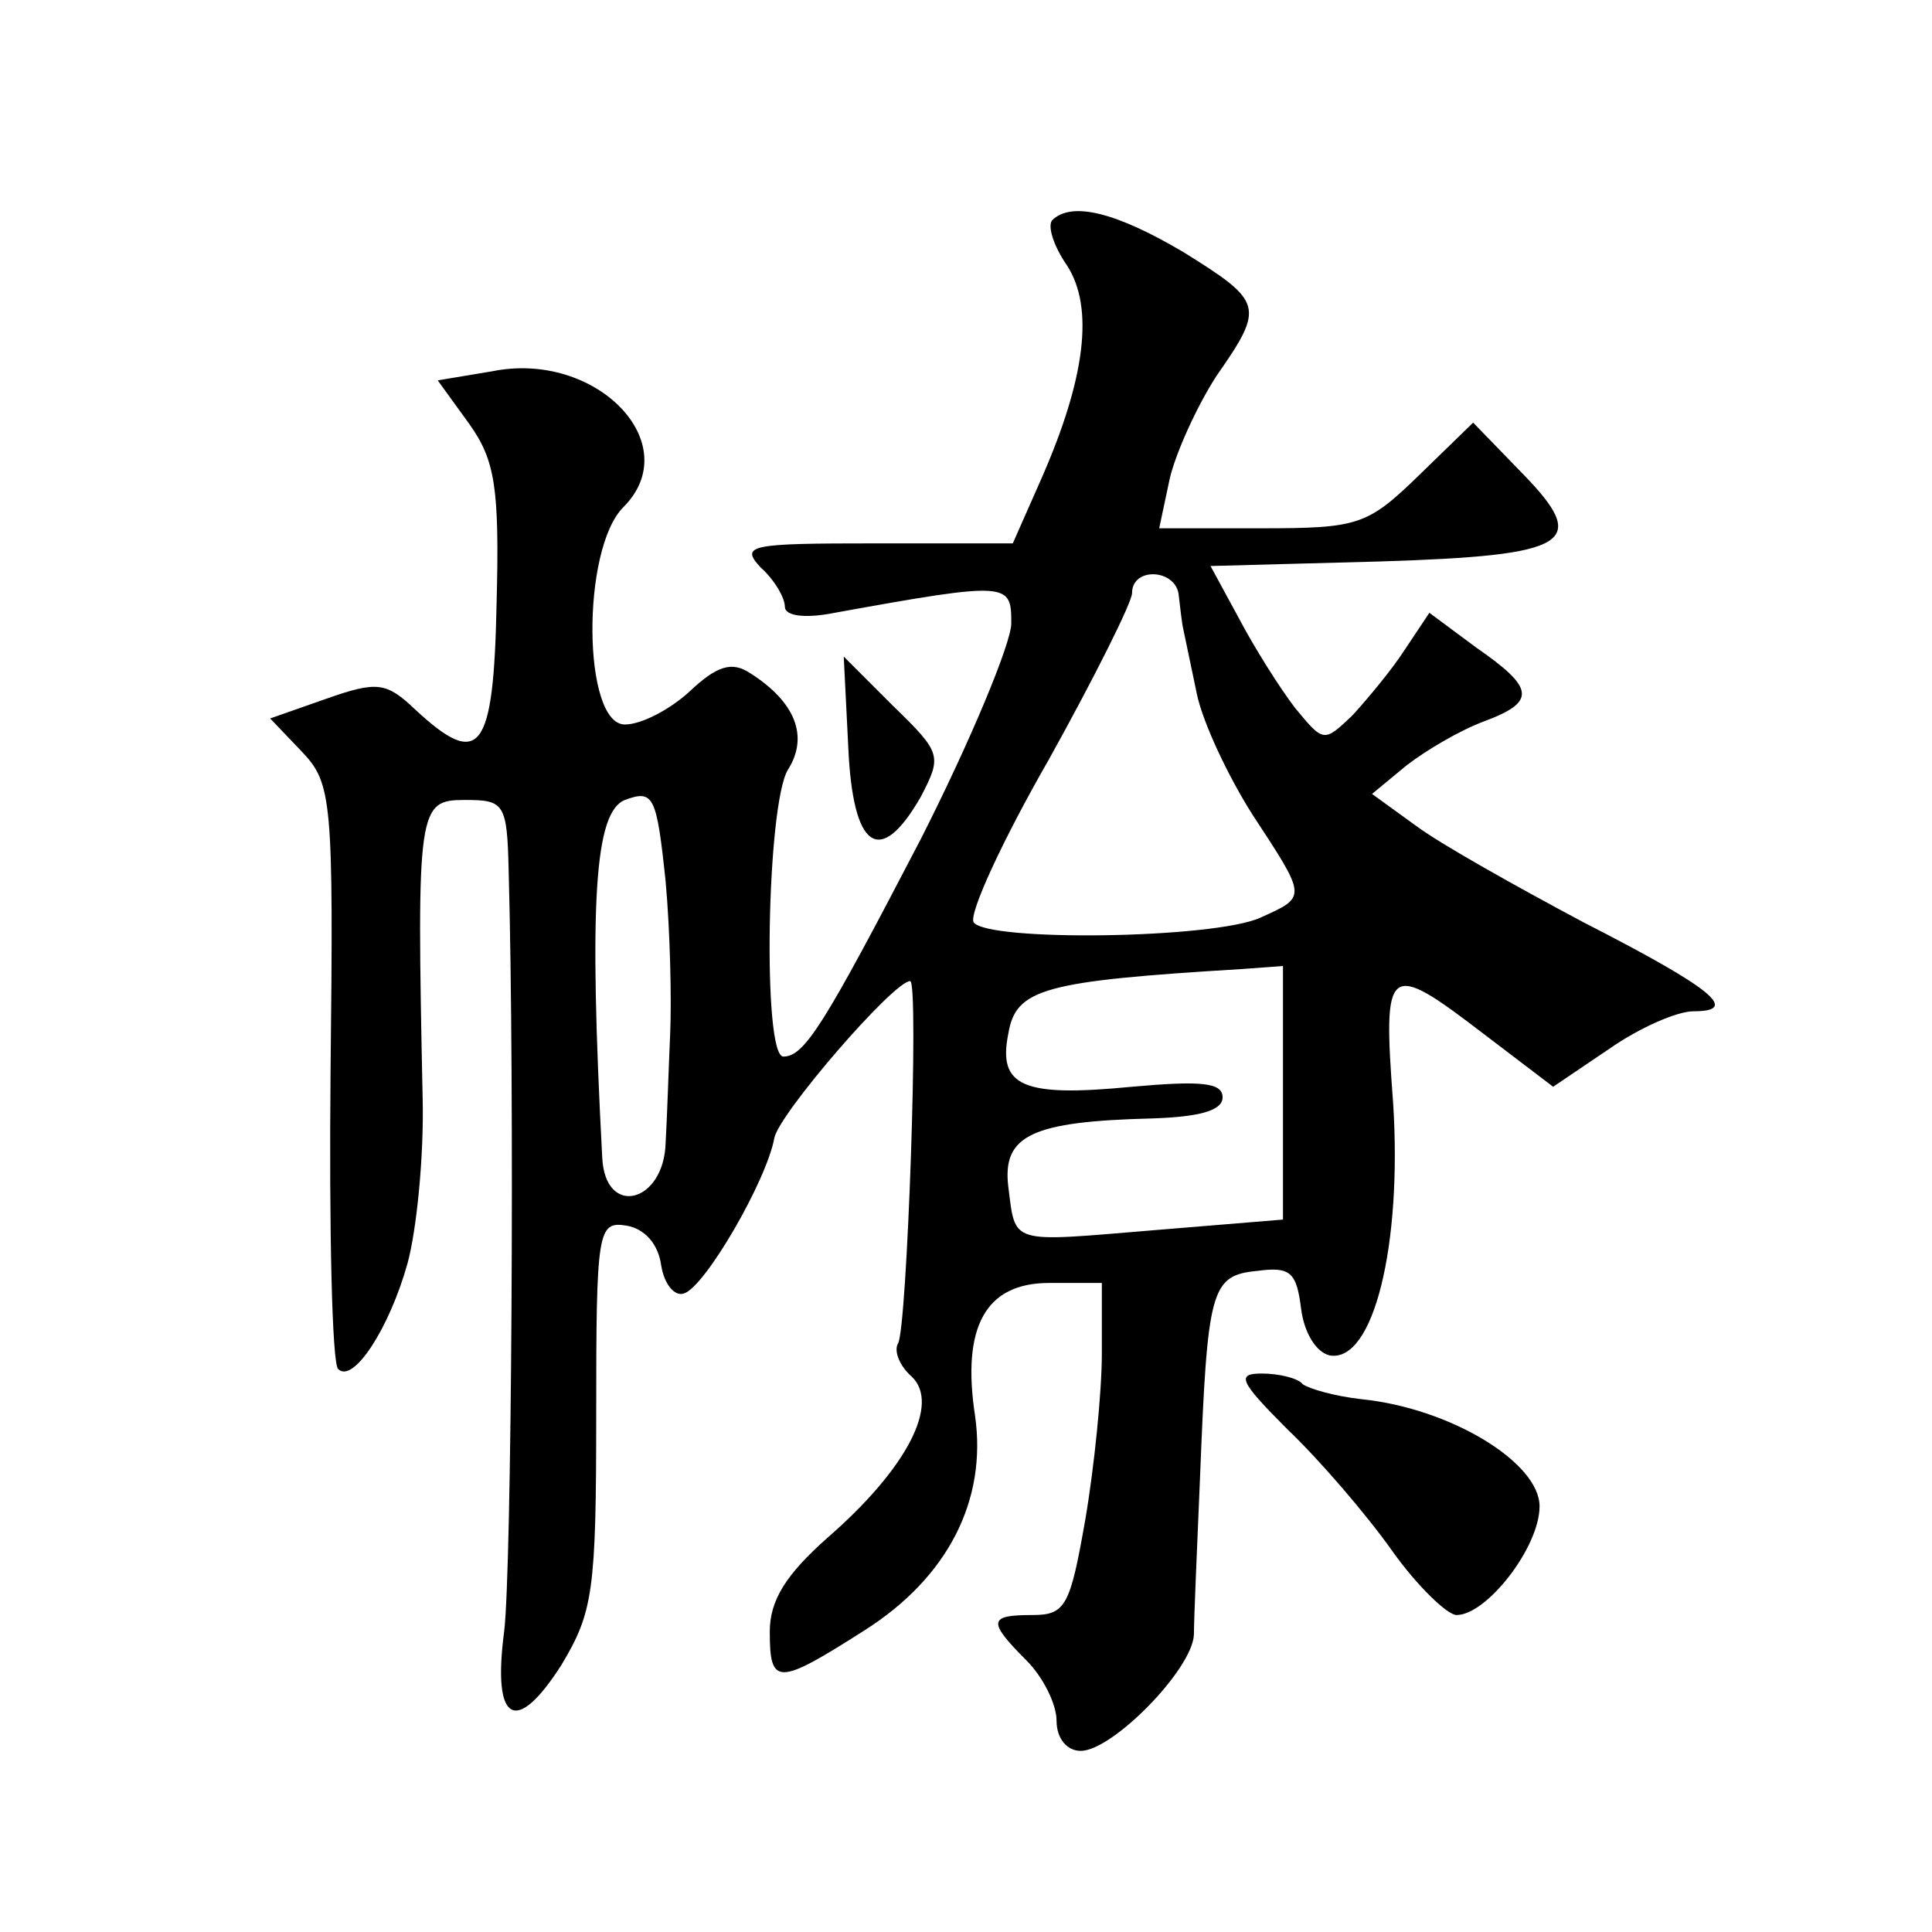
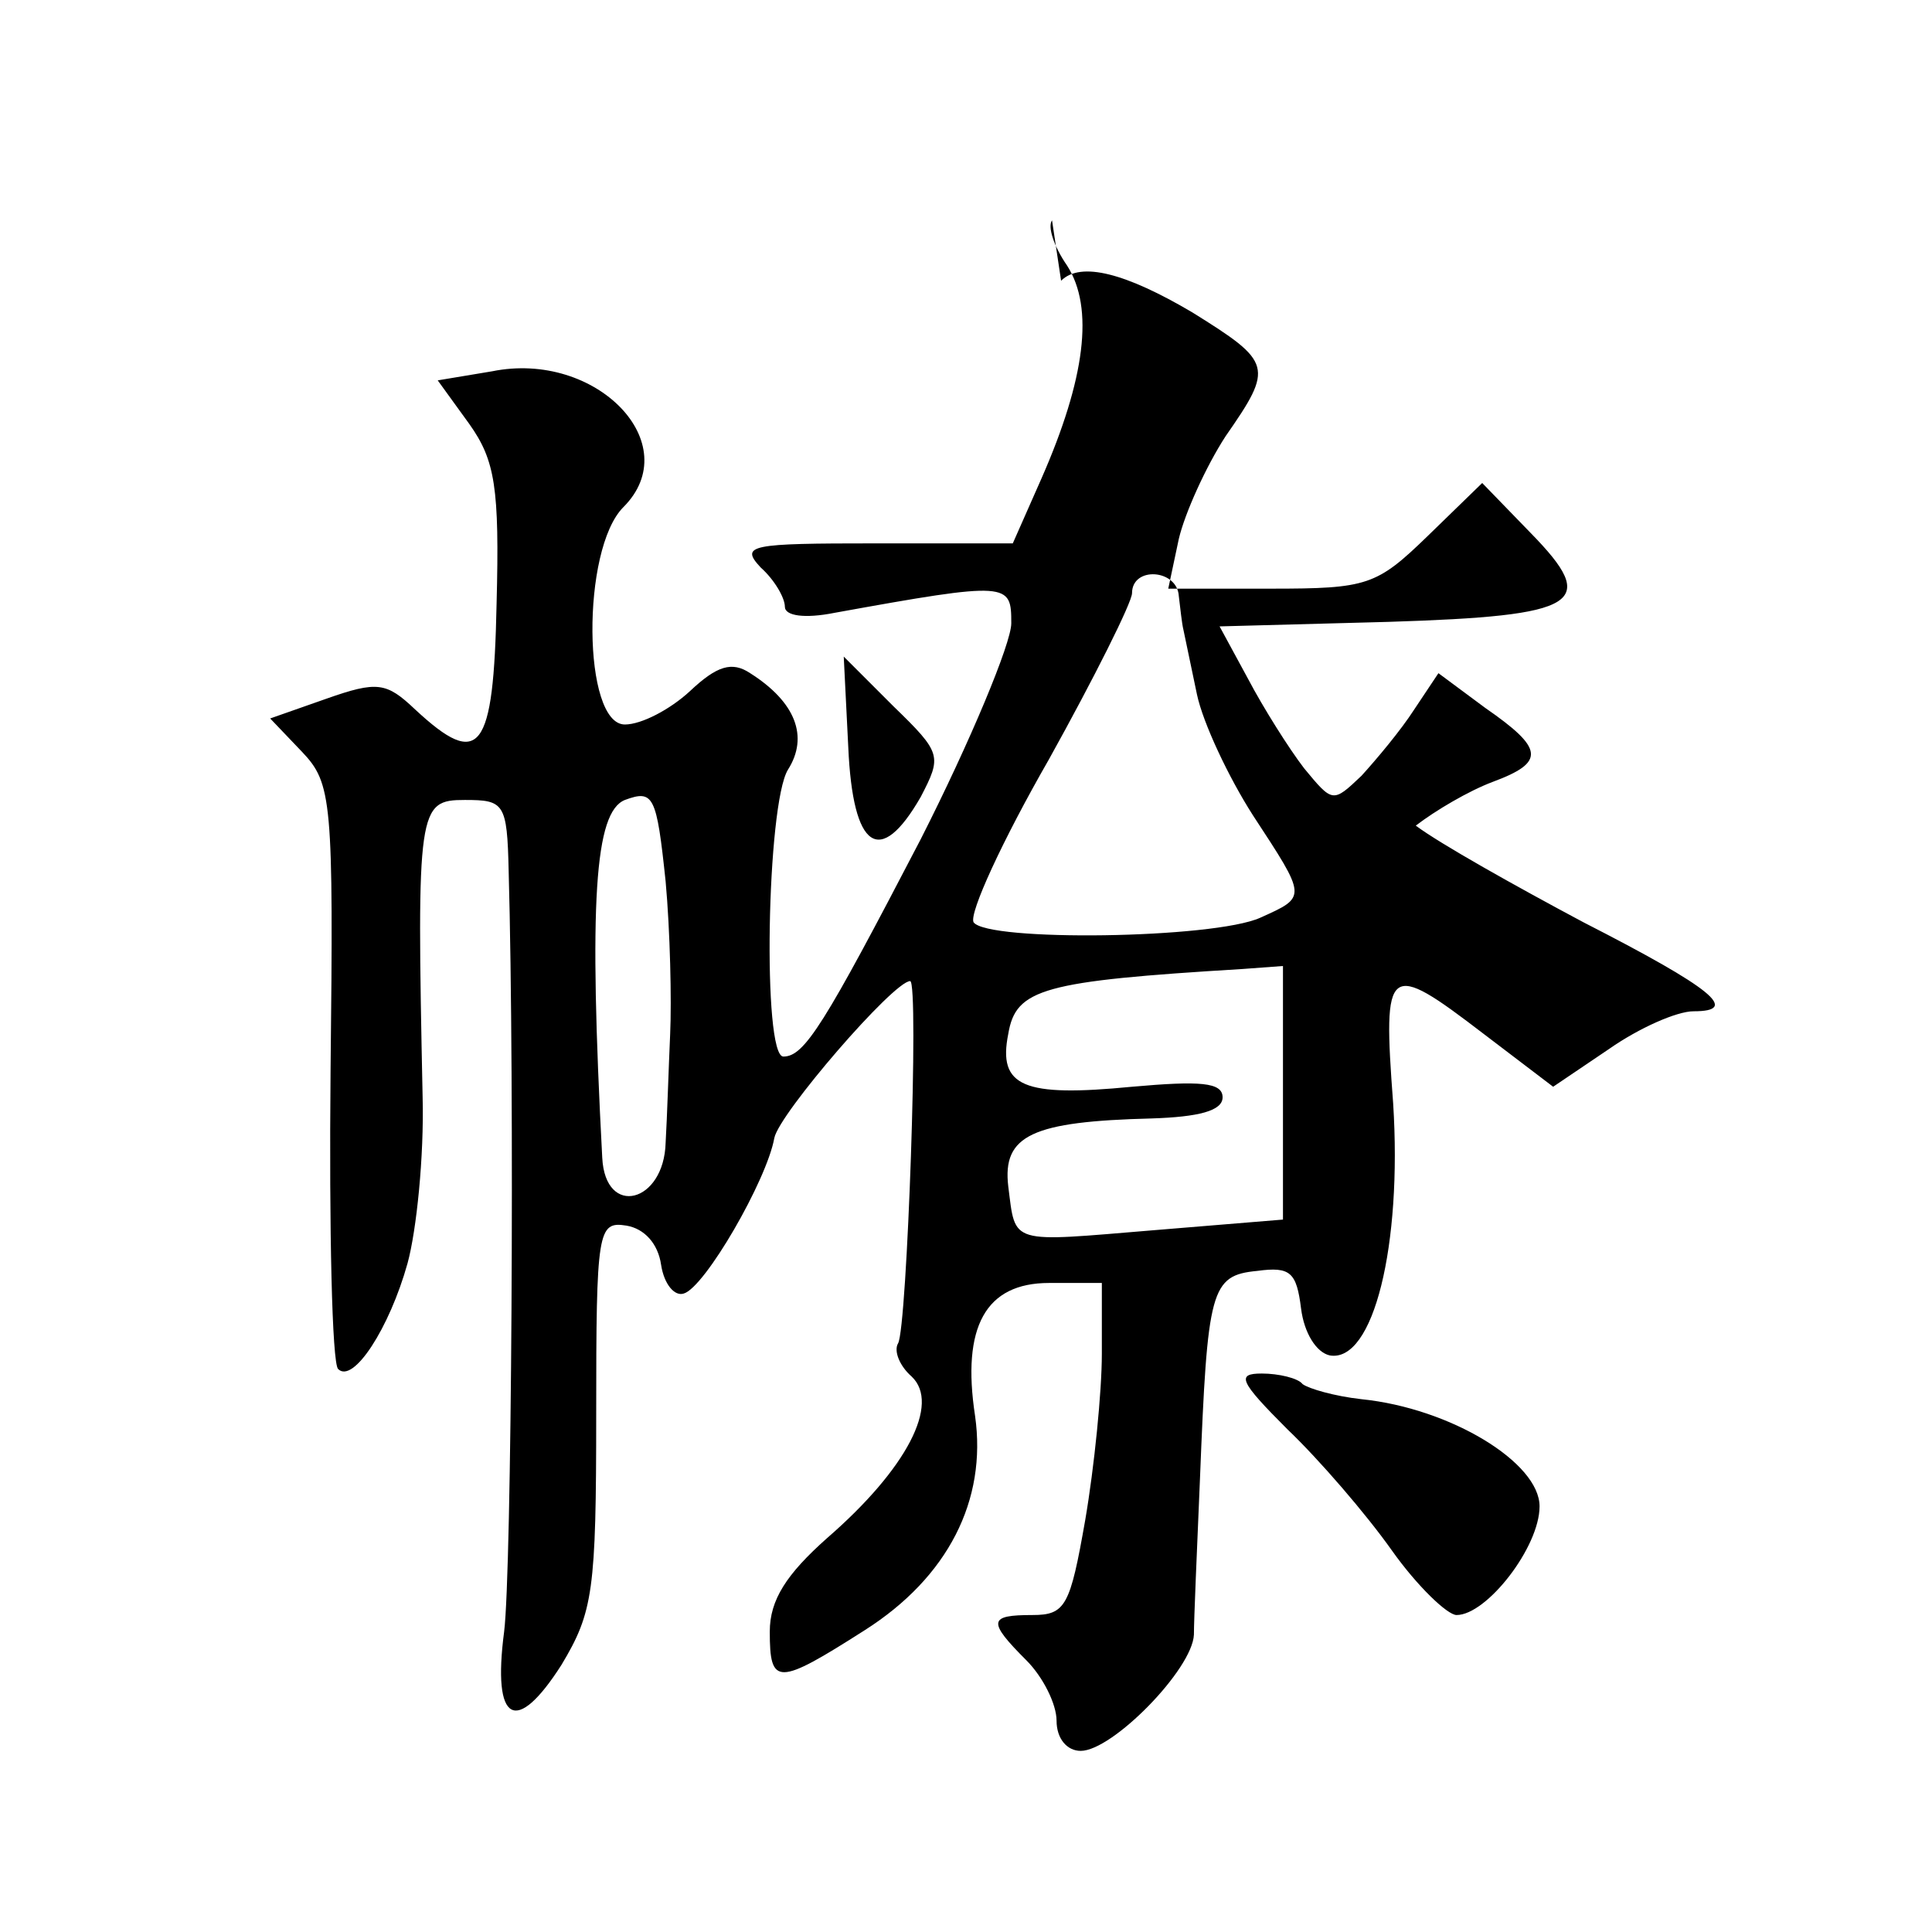
<svg xmlns="http://www.w3.org/2000/svg" version="1.0" width="128pt" height="128pt" viewBox="0 0 128 128" preserveAspectRatio="xMidYMid meet">
  <g transform="translate(0,128) scale(0.1,-0.1)" fill="#0" stroke="none">
-     <path d="M697 1134 c-3 -4 1 -17 10 -30 18 -28 12 -75 -17 -141 l-19 -43 -91 0 c-83 0 -90 -1 -76 -16 9 -8 16 -20 16 -26 0 -6 13 -8 33 -4 116 21 117 20 117 -7 0 -13 -27 -78 -60 -143 -64 -123 -77 -144 -91 -144 -14 0 -11 167 3 190 14 22 5 45 -25 64 -12 8 -22 5 -40 -12 -13 -12 -32 -22 -43 -22 -28 0 -29 116 -1 144 42 42 -18 104 -87 90 l-36 -6 21 -29 c17 -24 20 -42 18 -119 -2 -98 -11 -110 -54 -70 -19 18 -25 19 -59 7 l-37 -13 21 -22 c20 -21 21 -32 19 -212 -1 -105 1 -193 5 -197 10 -10 34 27 46 70 6 22 11 71 10 110 -4 192 -3 197 28 197 26 0 28 -2 29 -47 4 -143 2 -464 -3 -504 -8 -61 8 -69 38 -22 21 35 23 49 23 166 0 122 1 128 20 125 12 -2 21 -12 23 -26 2 -13 9 -21 15 -19 14 4 55 75 60 103 3 16 79 104 90 104 6 0 -2 -230 -8 -240 -3 -5 1 -15 9 -22 19 -18 -3 -61 -56 -107 -27 -24 -38 -41 -38 -62 0 -36 5 -36 63 1 55 35 81 86 73 142 -9 59 7 88 49 88 l35 0 0 -47 c0 -25 -5 -75 -11 -110 -10 -57 -13 -63 -35 -63 -29 0 -30 -4 -4 -30 11 -11 20 -29 20 -40 0 -12 7 -20 16 -20 21 0 74 54 75 77 0 10 2 56 4 103 5 126 7 135 38 138 22 3 26 -1 29 -25 2 -16 10 -29 19 -31 29 -5 48 73 42 167 -7 93 -4 95 60 46 l46 -35 37 25 c20 14 45 25 56 25 31 0 13 15 -73 59 -45 24 -95 52 -111 64 l-29 21 23 19 c13 10 35 23 51 29 35 13 34 22 -5 49 l-31 23 -16 -24 c-9 -14 -25 -33 -35 -44 -19 -18 -19 -18 -38 5 -10 13 -27 40 -37 59 l-19 35 112 3 c127 4 140 12 94 59 l-32 33 -36 -35 c-34 -33 -40 -35 -104 -35 l-68 0 7 33 c4 17 18 48 31 68 32 46 31 49 -22 82 -44 26 -74 34 -87 21z m84 -249 c1 -8 2 -18 3 -22 1 -5 5 -24 9 -43 4 -19 21 -55 37 -80 36 -55 36 -54 5 -68 -31 -14 -181 -16 -190 -3 -3 6 19 54 50 108 30 54 55 104 55 110 0 18 30 16 31 -2z m-337 -290 c-1 -22 -2 -55 -3 -72 -1 -40 -40 -50 -42 -10 -9 170 -5 229 15 237 19 7 21 3 27 -54 3 -33 4 -79 3 -101z m406 -39 l0 -84 -85 -7 c-97 -8 -92 -10 -97 29 -4 34 16 43 95 45 31 1 47 5 47 14 0 10 -15 11 -60 7 -72 -7 -89 0 -82 35 5 30 23 35 155 43 l27 2 0 -84z M562 785 c3 -68 21 -80 48 -33 14 27 14 29 -18 60 l-33 33 3 -60z M853 333 c21 -20 52 -56 69 -80 17 -24 37 -43 43 -43 20 0 55 45 55 72 0 29 -59 65 -118 71 -18 2 -35 7 -39 10 -3 4 -16 7 -27 7 -17 0 -15 -5 17 -37z" />
+     <path d="M697 1134 c-3 -4 1 -17 10 -30 18 -28 12 -75 -17 -141 l-19 -43 -91 0 c-83 0 -90 -1 -76 -16 9 -8 16 -20 16 -26 0 -6 13 -8 33 -4 116 21 117 20 117 -7 0 -13 -27 -78 -60 -143 -64 -123 -77 -144 -91 -144 -14 0 -11 167 3 190 14 22 5 45 -25 64 -12 8 -22 5 -40 -12 -13 -12 -32 -22 -43 -22 -28 0 -29 116 -1 144 42 42 -18 104 -87 90 l-36 -6 21 -29 c17 -24 20 -42 18 -119 -2 -98 -11 -110 -54 -70 -19 18 -25 19 -59 7 l-37 -13 21 -22 c20 -21 21 -32 19 -212 -1 -105 1 -193 5 -197 10 -10 34 27 46 70 6 22 11 71 10 110 -4 192 -3 197 28 197 26 0 28 -2 29 -47 4 -143 2 -464 -3 -504 -8 -61 8 -69 38 -22 21 35 23 49 23 166 0 122 1 128 20 125 12 -2 21 -12 23 -26 2 -13 9 -21 15 -19 14 4 55 75 60 103 3 16 79 104 90 104 6 0 -2 -230 -8 -240 -3 -5 1 -15 9 -22 19 -18 -3 -61 -56 -107 -27 -24 -38 -41 -38 -62 0 -36 5 -36 63 1 55 35 81 86 73 142 -9 59 7 88 49 88 l35 0 0 -47 c0 -25 -5 -75 -11 -110 -10 -57 -13 -63 -35 -63 -29 0 -30 -4 -4 -30 11 -11 20 -29 20 -40 0 -12 7 -20 16 -20 21 0 74 54 75 77 0 10 2 56 4 103 5 126 7 135 38 138 22 3 26 -1 29 -25 2 -16 10 -29 19 -31 29 -5 48 73 42 167 -7 93 -4 95 60 46 l46 -35 37 25 c20 14 45 25 56 25 31 0 13 15 -73 59 -45 24 -95 52 -111 64 c13 10 35 23 51 29 35 13 34 22 -5 49 l-31 23 -16 -24 c-9 -14 -25 -33 -35 -44 -19 -18 -19 -18 -38 5 -10 13 -27 40 -37 59 l-19 35 112 3 c127 4 140 12 94 59 l-32 33 -36 -35 c-34 -33 -40 -35 -104 -35 l-68 0 7 33 c4 17 18 48 31 68 32 46 31 49 -22 82 -44 26 -74 34 -87 21z m84 -249 c1 -8 2 -18 3 -22 1 -5 5 -24 9 -43 4 -19 21 -55 37 -80 36 -55 36 -54 5 -68 -31 -14 -181 -16 -190 -3 -3 6 19 54 50 108 30 54 55 104 55 110 0 18 30 16 31 -2z m-337 -290 c-1 -22 -2 -55 -3 -72 -1 -40 -40 -50 -42 -10 -9 170 -5 229 15 237 19 7 21 3 27 -54 3 -33 4 -79 3 -101z m406 -39 l0 -84 -85 -7 c-97 -8 -92 -10 -97 29 -4 34 16 43 95 45 31 1 47 5 47 14 0 10 -15 11 -60 7 -72 -7 -89 0 -82 35 5 30 23 35 155 43 l27 2 0 -84z M562 785 c3 -68 21 -80 48 -33 14 27 14 29 -18 60 l-33 33 3 -60z M853 333 c21 -20 52 -56 69 -80 17 -24 37 -43 43 -43 20 0 55 45 55 72 0 29 -59 65 -118 71 -18 2 -35 7 -39 10 -3 4 -16 7 -27 7 -17 0 -15 -5 17 -37z" />
  </g>
</svg>